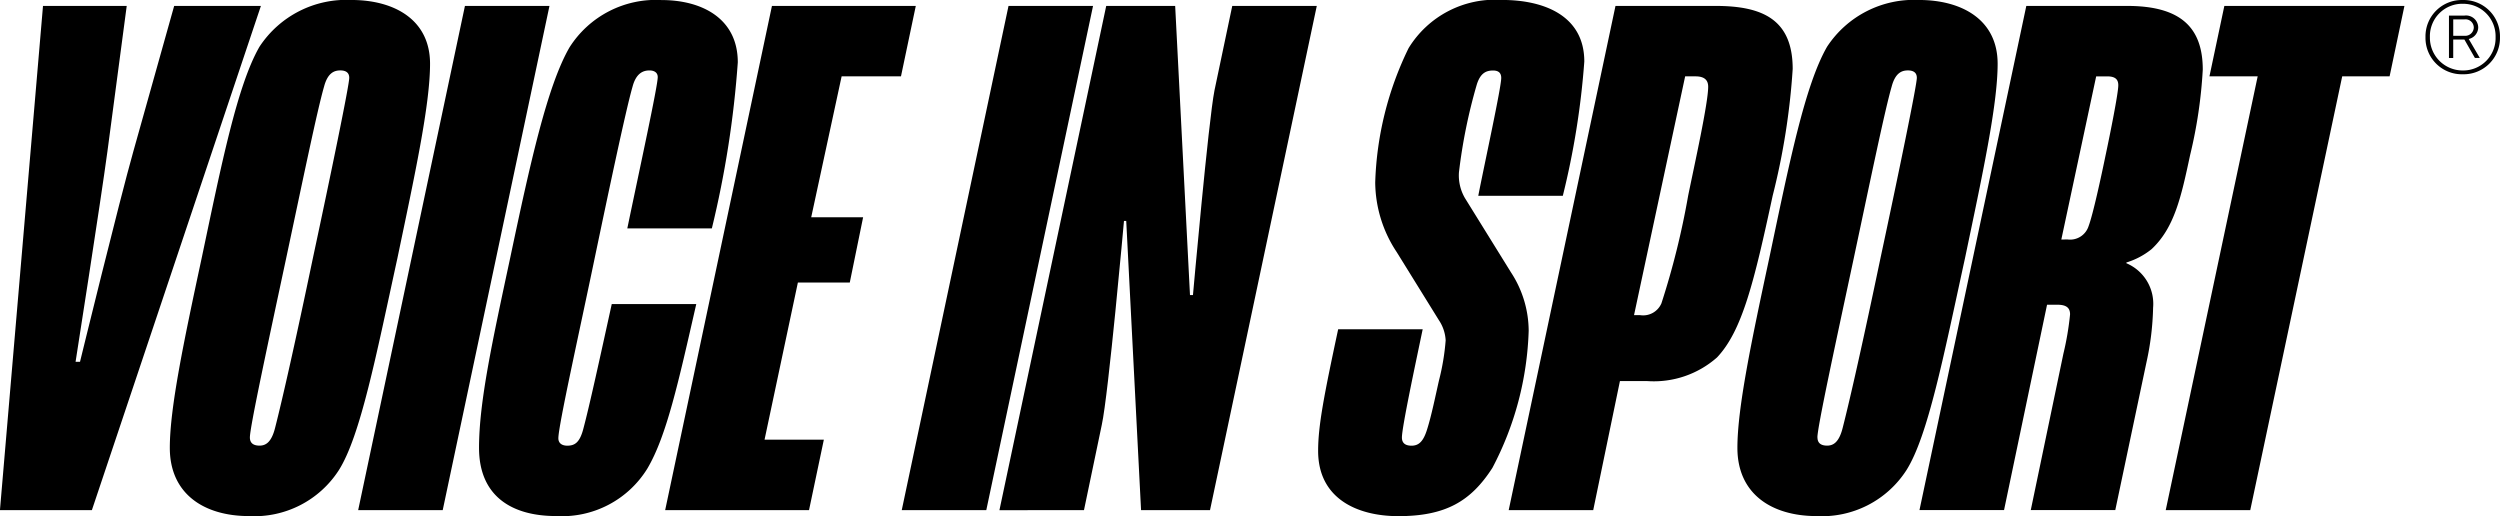
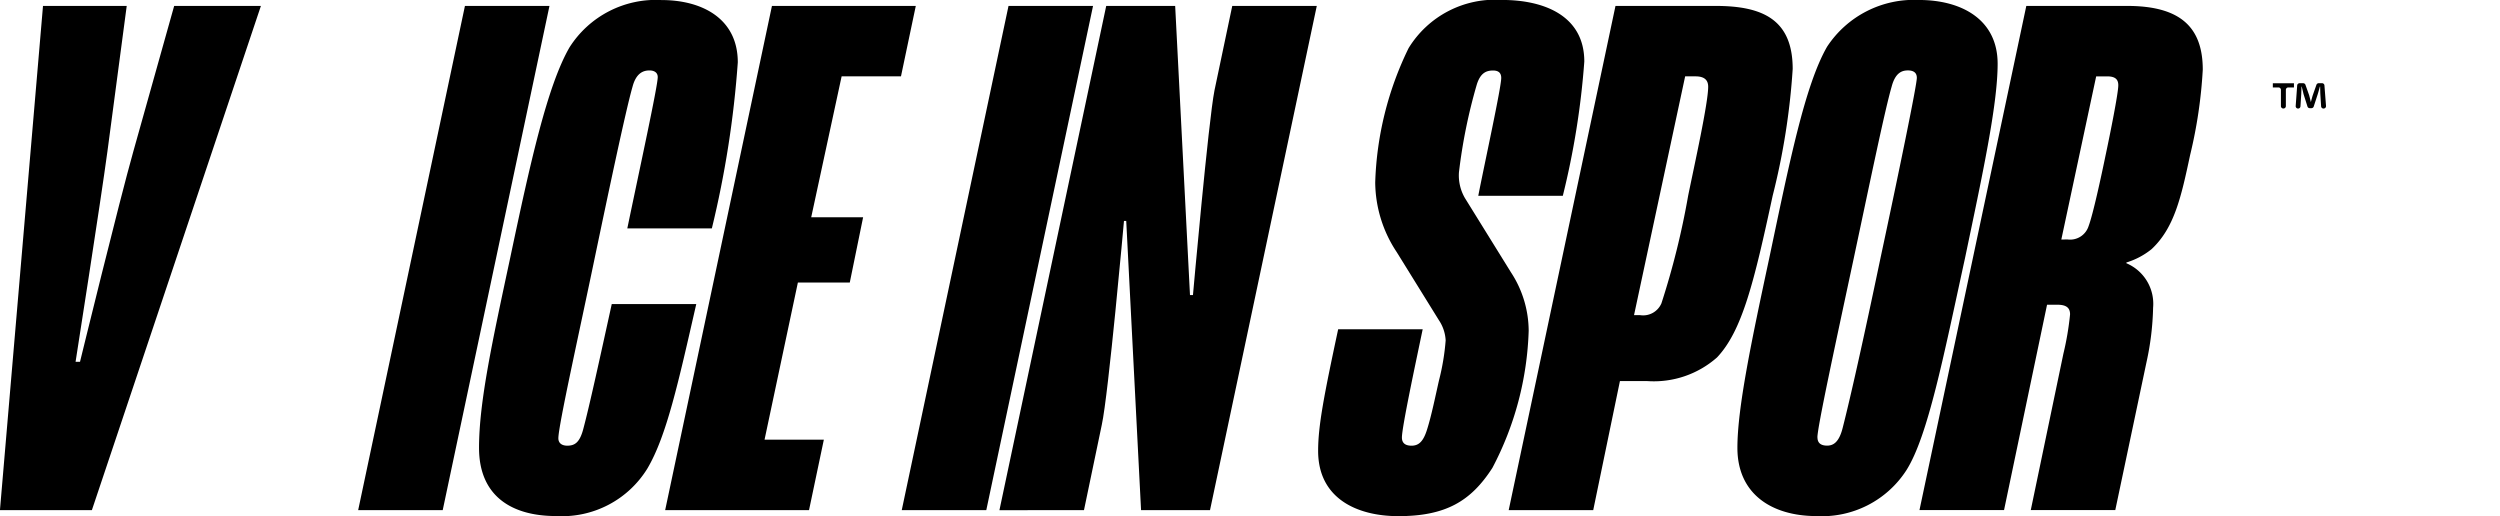
<svg xmlns="http://www.w3.org/2000/svg" width="158.262" height="32.67" viewBox="0 0 158.262 32.67">
  <g transform="translate(-170.274 -28.33)">
    <g transform="translate(129.648 3.274)">
      <g transform="translate(40.626 25.056)">
        <path d="M43.348,25.4h5.3l-1.22,9.2c-.422,3.144-2.018,13.33-2.018,13.33h.281s2.489-10.186,3.379-13.33l2.582-9.2h5.491l-10.7,31.919h-5.82Z" transform="translate(-40.626 -25.025)" fill="#000000" />
-         <path d="M50.479,53.407c0-2.534.891-6.759,2.018-12.017,1.267-6.008,2.253-10.936,3.66-13.378a6.58,6.58,0,0,1,5.821-2.957c2.675,0,4.975,1.221,4.975,4.037,0,2.628-.985,7.134-2.064,12.3-1.362,6.243-2.347,11.266-3.708,13.425a6.358,6.358,0,0,1-5.68,2.91C52.637,57.726,50.479,56.318,50.479,53.407Zm5.069-.658c0,.283.142.517.61.517.376,0,.752-.188.986-1.127.469-1.83,1.315-5.586,2.394-10.749,1.126-5.257,2.3-10.936,2.3-11.407,0-.375-.281-.469-.563-.469-.375,0-.8.141-1.033,1.032-.422,1.455-1.314,5.775-2.394,10.844C56.675,46.883,55.548,52.093,55.548,52.75Z" transform="translate(-39.729 -25.056)" fill="#000000" />
        <path d="M68.167,25.4h5.351L66.76,57.319H61.408Z" transform="translate(-38.734 -25.025)" fill="#000000" />
        <path d="M68.421,53.407c0-2.91.846-6.759,1.971-12.017,1.268-6.008,2.347-10.89,3.754-13.331a6.476,6.476,0,0,1,5.822-3c2.58,0,4.834,1.174,4.834,3.943A63.353,63.353,0,0,1,83.16,39.513H77.808c.8-3.849,1.926-9.012,1.926-9.575,0-.329-.283-.423-.517-.423-.375,0-.844.141-1.079,1.032-.422,1.455-1.549,6.807-2.394,10.844C74.8,45.944,73.443,52,73.443,52.8c0,.281.189.469.564.469.469,0,.8-.188,1.032-1.127.375-1.409,1.033-4.412,1.784-7.838h5.35c-1.126,4.928-1.877,8.355-3.1,10.42a6.346,6.346,0,0,1-5.773,3C70.486,57.726,68.421,56.459,68.421,53.407Z" transform="translate(-38.096 -25.056)" fill="#000000" />
        <path d="M85.981,25.4h9.106l-.938,4.459H90.392l-1.925,8.919h3.286l-.844,4.131H87.623L85.512,52.86h3.754l-.938,4.459H79.221Z" transform="translate(-37.113 -25.025)" fill="#000000" />
        <path d="M99.707,25.4h5.351L98.3,57.319H92.948Z" transform="translate(-35.863 -25.025)" fill="#000000" />
        <path d="M105.376,25.4h4.365l.938,18.306h.188s.986-11.077,1.362-12.955l1.126-5.351h5.351l-6.759,31.919h-4.365l-.939-18.306H106.5S105.517,50,105.095,51.921l-1.127,5.4H98.616Z" transform="translate(-35.347 -25.025)" fill="#000000" />
        <path d="M117.108,53.6c0-1.6.375-3.521,1.268-7.7h5.351c-.47,2.253-1.315,6.2-1.315,6.853,0,.329.188.517.609.517.47,0,.753-.281.986-1.033.281-.891.517-2.065.752-3.1a14.659,14.659,0,0,0,.422-2.534,2.524,2.524,0,0,0-.422-1.268l-2.675-4.318a8.067,8.067,0,0,1-1.362-4.412,20.767,20.767,0,0,1,2.112-8.5,6.415,6.415,0,0,1,5.914-3.052c2.722,0,5.21,1.033,5.21,3.9a50.452,50.452,0,0,1-1.361,8.5h-5.352c.422-2.159,1.454-6.853,1.454-7.464,0-.328-.187-.469-.515-.469-.422,0-.8.141-1.033.892a34.034,34.034,0,0,0-1.127,5.538,2.841,2.841,0,0,0,.376,1.643l2.91,4.695a6.807,6.807,0,0,1,1.127,3.707,19.89,19.89,0,0,1-2.3,8.685c-1.362,2.112-2.958,3.051-5.961,3.051C119.549,57.726,117.108,56.6,117.108,53.6Z" transform="translate(-33.664 -25.056)" fill="#000000" />
        <path d="M134.926,25.4h6.337c2.957,0,4.881.846,4.881,3.99a44.159,44.159,0,0,1-1.268,8.027c-1.173,5.445-1.924,8.543-3.52,10.233a6.045,6.045,0,0,1-4.412,1.5h-1.737l-1.69,8.167h-5.351Zm1.548,19.574a1.26,1.26,0,0,0,1.362-.751,50.123,50.123,0,0,0,1.69-6.807c.423-2.065,1.268-5.868,1.268-6.9,0-.375-.188-.657-.8-.657h-.658L136.1,44.974Z" transform="translate(-32.658 -25.025)" fill="#000000" />
        <path d="M141.436,53.407c0-2.534.891-6.759,2.018-12.017,1.267-6.008,2.253-10.936,3.66-13.378a6.579,6.579,0,0,1,5.821-2.957c2.675,0,4.975,1.221,4.975,4.037,0,2.628-.985,7.134-2.064,12.3-1.362,6.243-2.348,11.266-3.708,13.425a6.358,6.358,0,0,1-5.68,2.91C143.594,57.726,141.436,56.318,141.436,53.407Zm5.069-.658c0,.283.142.517.61.517.375,0,.751-.188.986-1.127.469-1.83,1.315-5.586,2.394-10.749,1.126-5.257,2.3-10.936,2.3-11.407,0-.375-.281-.469-.563-.469-.376,0-.8.141-1.033,1.032-.422,1.455-1.315,5.775-2.394,10.844C147.632,46.883,146.5,52.093,146.5,52.75Z" transform="translate(-31.45 -25.056)" fill="#000000" />
        <path d="M158.763,25.4h6.384c3.333,0,4.787,1.315,4.787,4.037a29.89,29.89,0,0,1-.8,5.4c-.563,2.628-.985,4.6-2.442,5.961a4.723,4.723,0,0,1-1.594.844v.047A2.787,2.787,0,0,1,166.79,44.5a17.66,17.66,0,0,1-.423,3.474l-1.971,9.341h-5.35l2.065-9.9a18.274,18.274,0,0,0,.422-2.488c0-.375-.188-.611-.8-.611h-.657l-2.722,13H152Zm2.628,14.786a1.227,1.227,0,0,0,1.314-.844c.283-.751.8-3.145,1.081-4.506.28-1.315.8-3.9.8-4.412,0-.328-.141-.564-.7-.564h-.7l-2.206,10.327Z" transform="translate(-30.488 -25.025)" fill="#000000" />
-         <path d="M172.11,29.859h-3.053L170,25.4H181.4l-.939,4.459h-3l-5.821,27.46h-5.351Z" transform="translate(-29.188 -25.025)" fill="#000000" />
        <g transform="translate(143.877 5.272)">
          <path d="M175.673,28.055v.264h-.36a.152.152,0,0,0-.152.153V29.5a.152.152,0,0,1-.153.152H175a.151.151,0,0,1-.152-.152V28.472a.153.153,0,0,0-.153-.153h-.359v-.264Zm1.871,1.6a.152.152,0,0,1-.152-.142l-.05-.8c-.005-.124-.005-.277-.011-.447h-.017c-.041.141-.088.329-.135.477l-.254.782a.152.152,0,0,1-.145.106h-.108a.152.152,0,0,1-.144-.107l-.253-.8,0-.01c-.029-.123-.075-.309-.11-.448h-.017c0,.147-.007.3-.012.447l-.05.8a.151.151,0,0,1-.152.142h0a.151.151,0,0,1-.151-.163l.095-1.3a.152.152,0,0,1,.152-.141h.228a.152.152,0,0,1,.143.1l.239.675,0,.01c.035.122.063.239.1.4h.005c.041-.147.076-.283.111-.4l.241-.686a.152.152,0,0,1,.143-.1h.212a.151.151,0,0,1,.151.14l.1,1.3a.152.152,0,0,1-.152.164Z" transform="translate(-174.332 -28.055)" fill="#000000" />
        </g>
      </g>
    </g>
-     <path d="M2.357,4.7A2.3,2.3,0,0,1,0,2.35,2.3,2.3,0,0,1,2.357,0,2.3,2.3,0,0,1,4.716,2.35,2.3,2.3,0,0,1,2.357,4.7Zm0-4.462A2.049,2.049,0,0,0,.28,2.35,2.072,2.072,0,0,0,2.357,4.46,2.049,2.049,0,0,0,4.437,2.35,2.05,2.05,0,0,0,2.357.239Zm-.6,3.431h0l-.271,0V.986h.978a.77.77,0,0,1,.874.76.767.767,0,0,1-.6.722l.7,1.2-.309,0L2.462,2.5H1.756V3.67Zm0-2.443V2.265h.711a.542.542,0,0,0,.59-.525.526.526,0,0,0-.59-.514Z" transform="translate(323.819 28.331)" fill="#000000" />
  </g>
</svg>